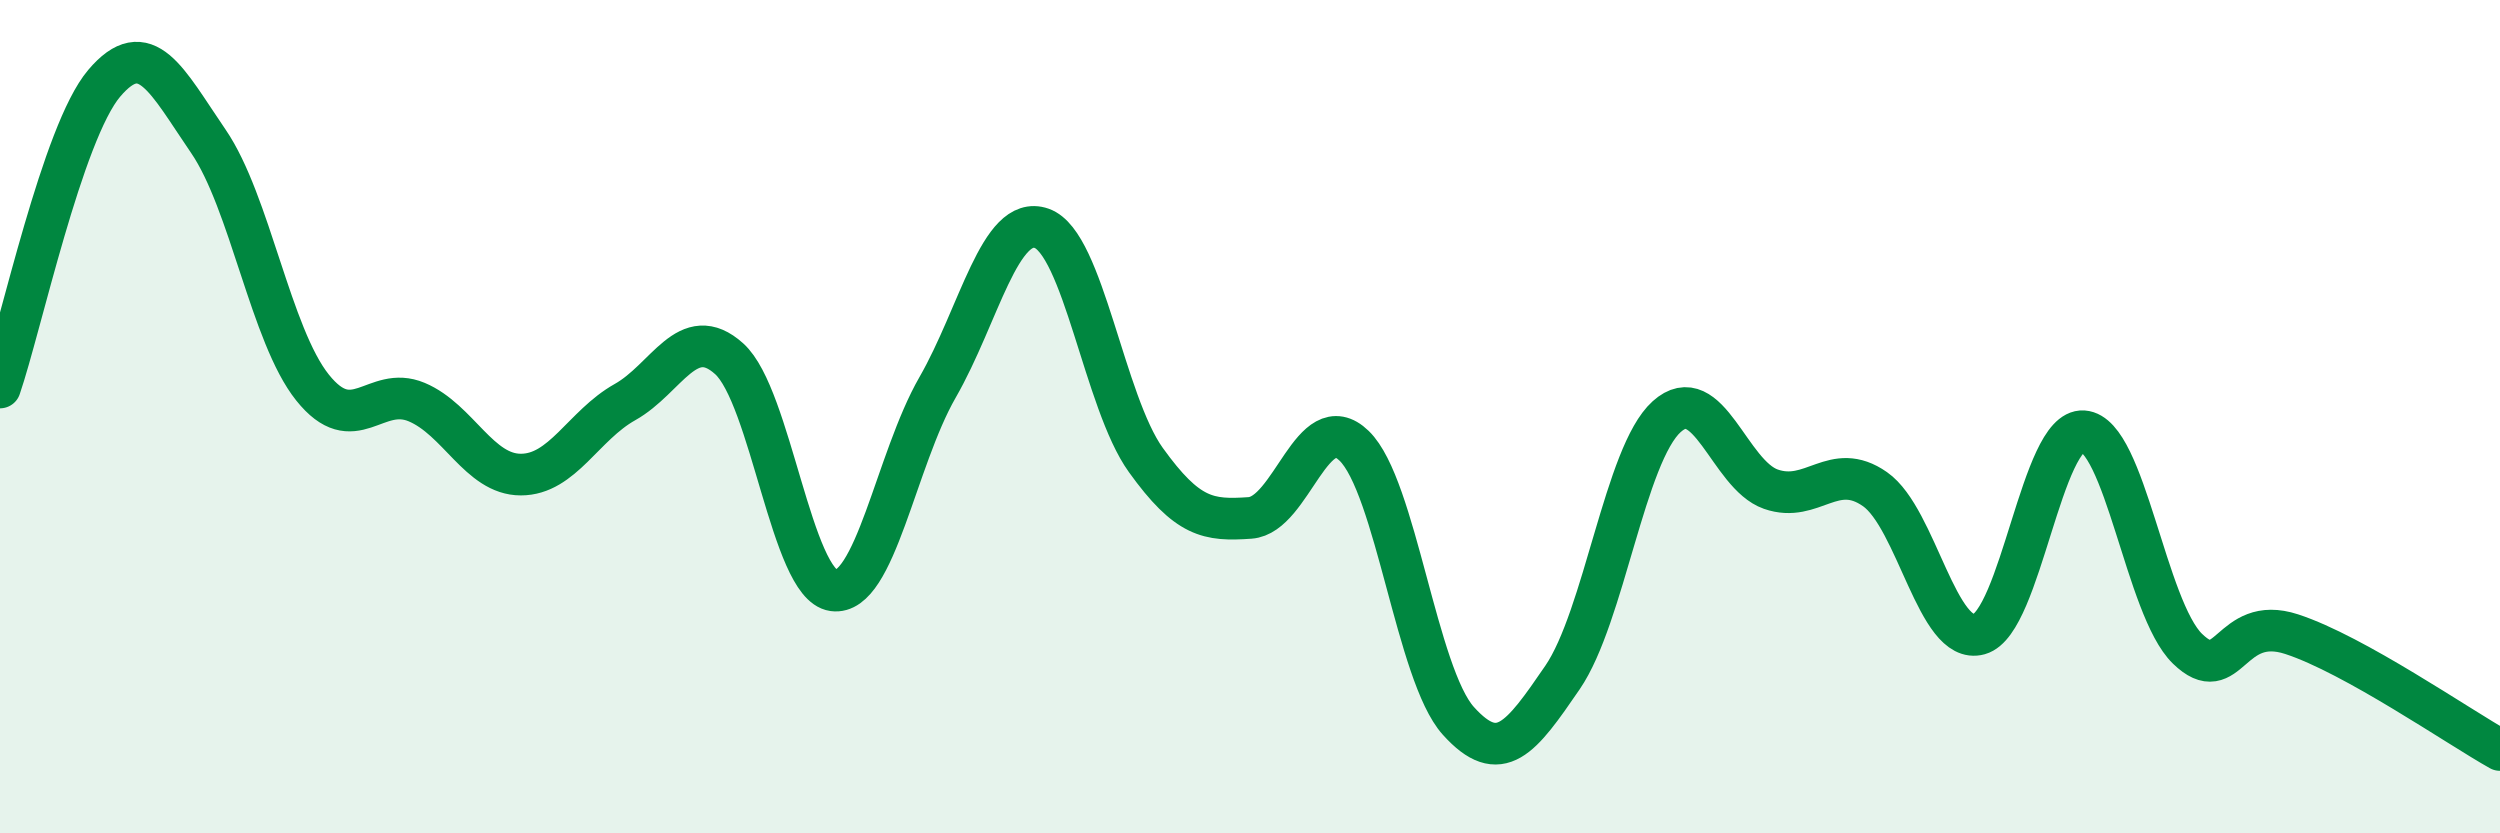
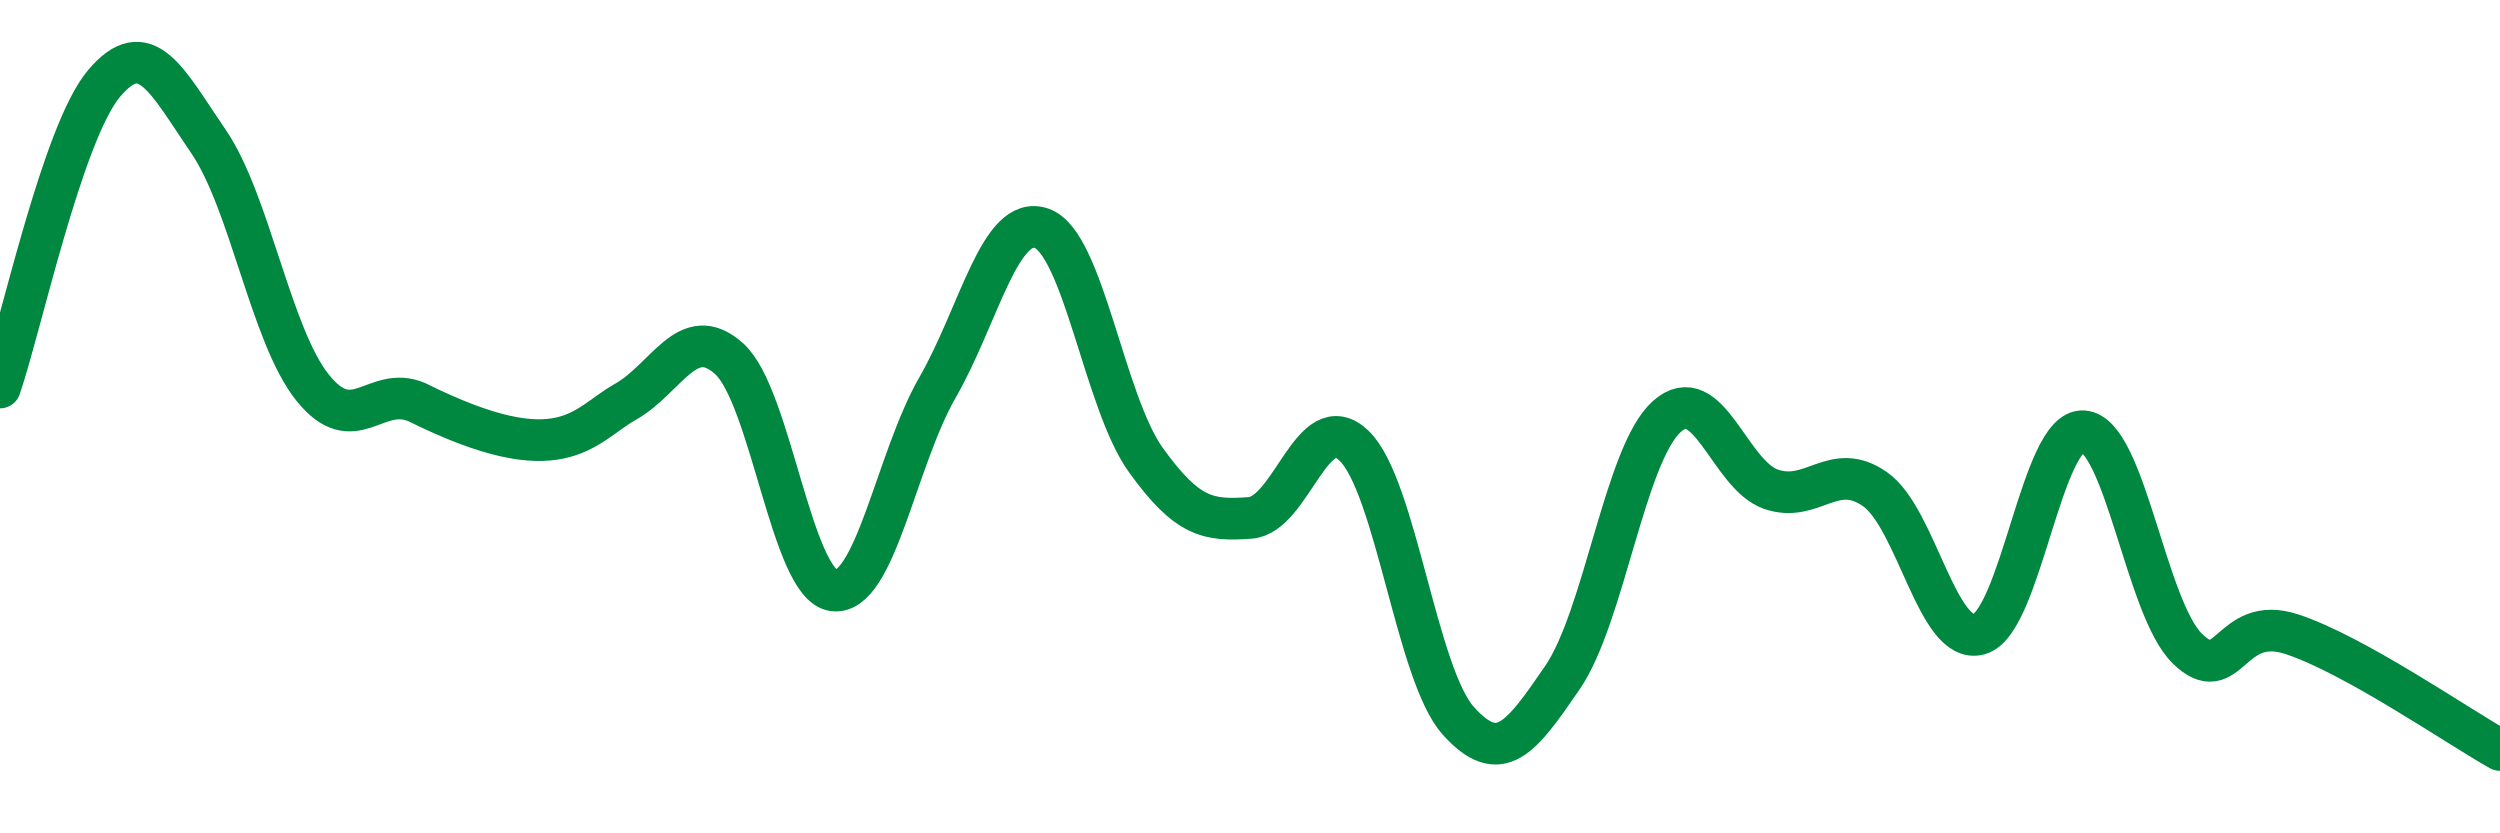
<svg xmlns="http://www.w3.org/2000/svg" width="60" height="20" viewBox="0 0 60 20">
-   <path d="M 0,9.3 C 0.5,7.84 1.5,3.18 2.5,2 C 3.5,0.82 4,1.93 5,3.39 C 6,4.85 6.5,8.05 7.5,9.3 C 8.5,10.55 9,9.23 10,9.65 C 11,10.07 11.5,11.39 12.5,11.39 C 13.5,11.39 14,10.21 15,9.65 C 16,9.09 16.5,7.71 17.5,8.61 C 18.5,9.51 19,14.03 20,14.17 C 21,14.31 21.5,11.04 22.5,9.3 C 23.5,7.56 24,5.13 25,5.48 C 26,5.83 26.5,9.65 27.5,11.04 C 28.5,12.43 29,12.5 30,12.43 C 31,12.36 31.5,9.73 32.5,10.7 C 33.5,11.67 34,16.19 35,17.3 C 36,18.41 36.5,17.72 37.5,16.26 C 38.5,14.8 39,10.9 40,10 C 41,9.1 41.5,11.39 42.5,11.74 C 43.5,12.09 44,11.04 45,11.74 C 46,12.44 46.5,15.5 47.5,15.22 C 48.5,14.94 49,10.28 50,10.35 C 51,10.42 51.5,14.6 52.5,15.57 C 53.5,16.54 53.5,14.73 55,15.22 C 56.5,15.71 59,17.44 60,18L60 20L0 20Z" fill="#008740" opacity="0.1" stroke-linecap="round" stroke-linejoin="round" />
-   <path d="M 0,9.3 C 0.5,7.84 1.5,3.18 2.5,2 C 3.5,0.82 4,1.93 5,3.39 C 6,4.85 6.5,8.05 7.5,9.3 C 8.5,10.55 9,9.23 10,9.65 C 11,10.07 11.5,11.39 12.5,11.39 C 13.5,11.39 14,10.21 15,9.65 C 16,9.09 16.5,7.71 17.5,8.61 C 18.5,9.51 19,14.03 20,14.17 C 21,14.31 21.5,11.04 22.5,9.3 C 23.5,7.56 24,5.13 25,5.48 C 26,5.83 26.5,9.65 27.5,11.04 C 28.5,12.43 29,12.5 30,12.43 C 31,12.36 31.5,9.73 32.5,10.7 C 33.5,11.67 34,16.19 35,17.3 C 36,18.41 36.5,17.72 37.5,16.26 C 38.5,14.8 39,10.9 40,10 C 41,9.1 41.5,11.39 42.5,11.74 C 43.5,12.09 44,11.04 45,11.74 C 46,12.44 46.5,15.5 47.5,15.22 C 48.5,14.94 49,10.28 50,10.35 C 51,10.42 51.5,14.6 52.5,15.57 C 53.5,16.54 53.5,14.73 55,15.22 C 56.5,15.71 59,17.44 60,18" stroke="#008740" stroke-width="1" fill="none" stroke-linecap="round" stroke-linejoin="round" />
+   <path d="M 0,9.3 C 0.5,7.84 1.5,3.18 2.5,2 C 3.5,0.82 4,1.93 5,3.39 C 6,4.85 6.5,8.05 7.5,9.3 C 8.5,10.55 9,9.23 10,9.65 C 13.5,11.39 14,10.21 15,9.65 C 16,9.09 16.5,7.71 17.5,8.61 C 18.5,9.51 19,14.03 20,14.17 C 21,14.31 21.5,11.04 22.5,9.3 C 23.5,7.56 24,5.13 25,5.48 C 26,5.83 26.5,9.65 27.5,11.04 C 28.5,12.43 29,12.5 30,12.43 C 31,12.36 31.5,9.73 32.5,10.7 C 33.5,11.67 34,16.19 35,17.3 C 36,18.41 36.5,17.72 37.5,16.26 C 38.5,14.8 39,10.9 40,10 C 41,9.1 41.5,11.39 42.5,11.74 C 43.5,12.09 44,11.04 45,11.74 C 46,12.44 46.5,15.5 47.5,15.22 C 48.5,14.94 49,10.28 50,10.35 C 51,10.42 51.5,14.6 52.5,15.57 C 53.5,16.54 53.5,14.73 55,15.22 C 56.5,15.71 59,17.44 60,18" stroke="#008740" stroke-width="1" fill="none" stroke-linecap="round" stroke-linejoin="round" />
</svg>